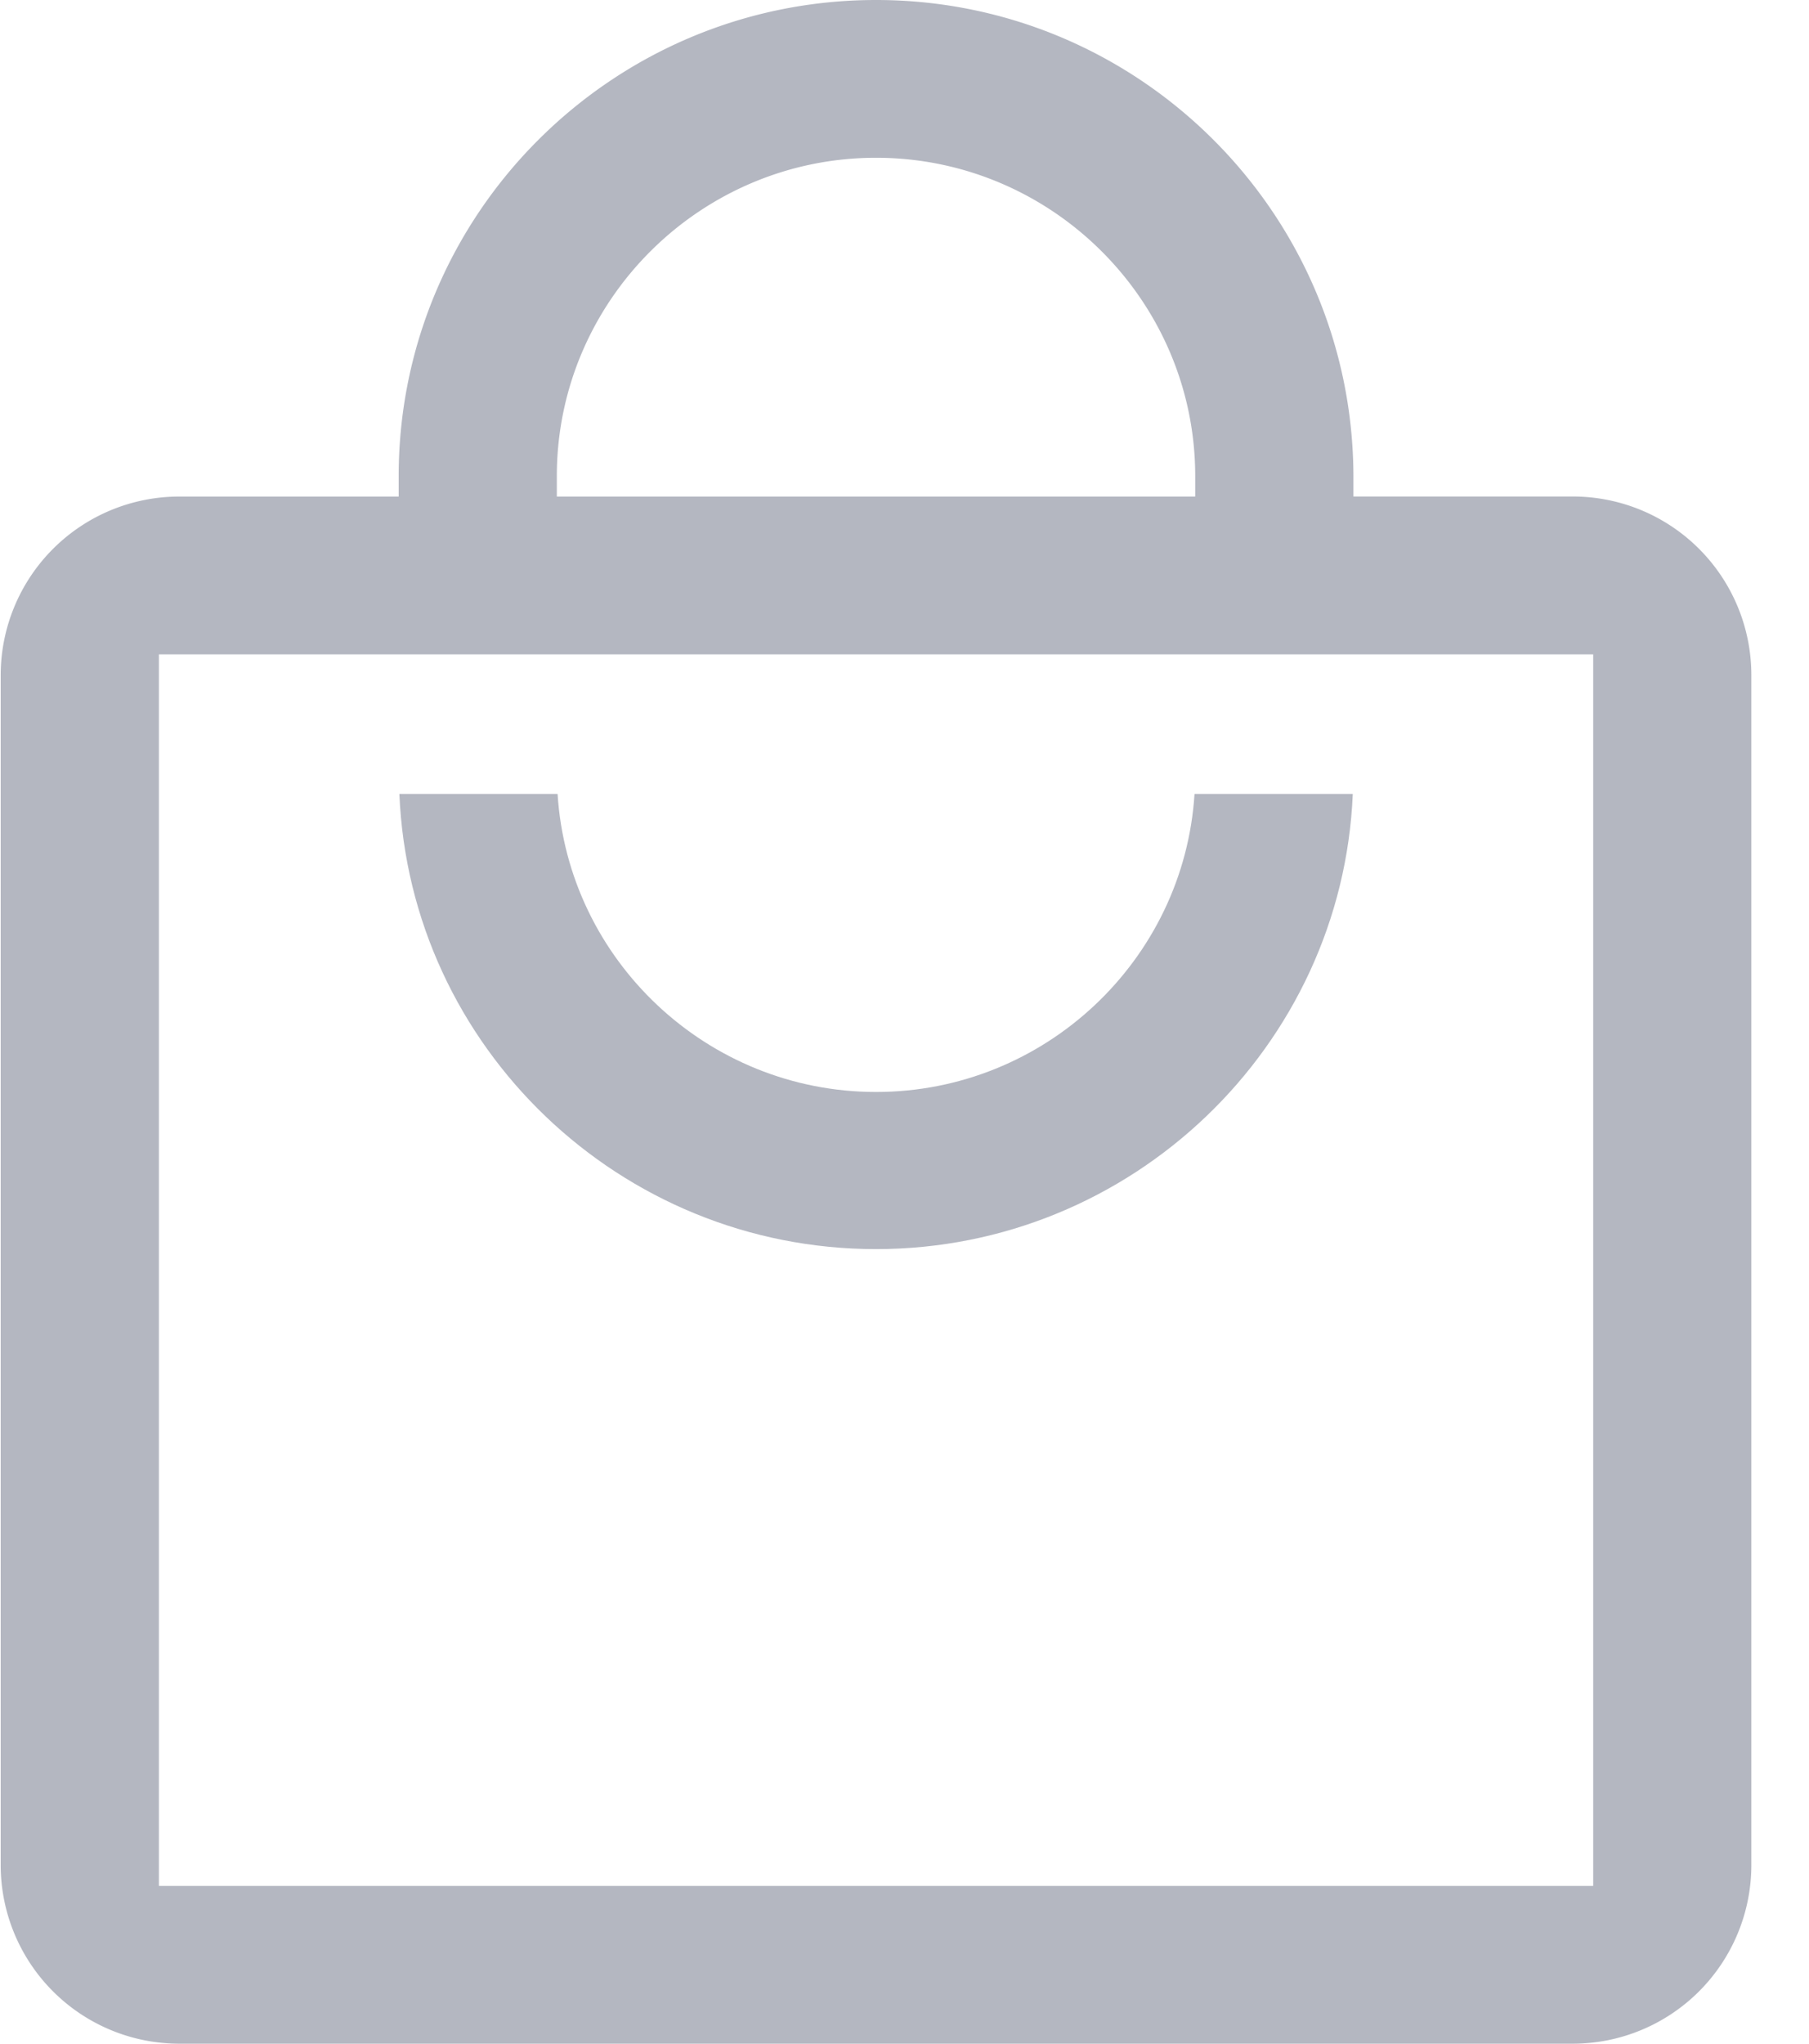
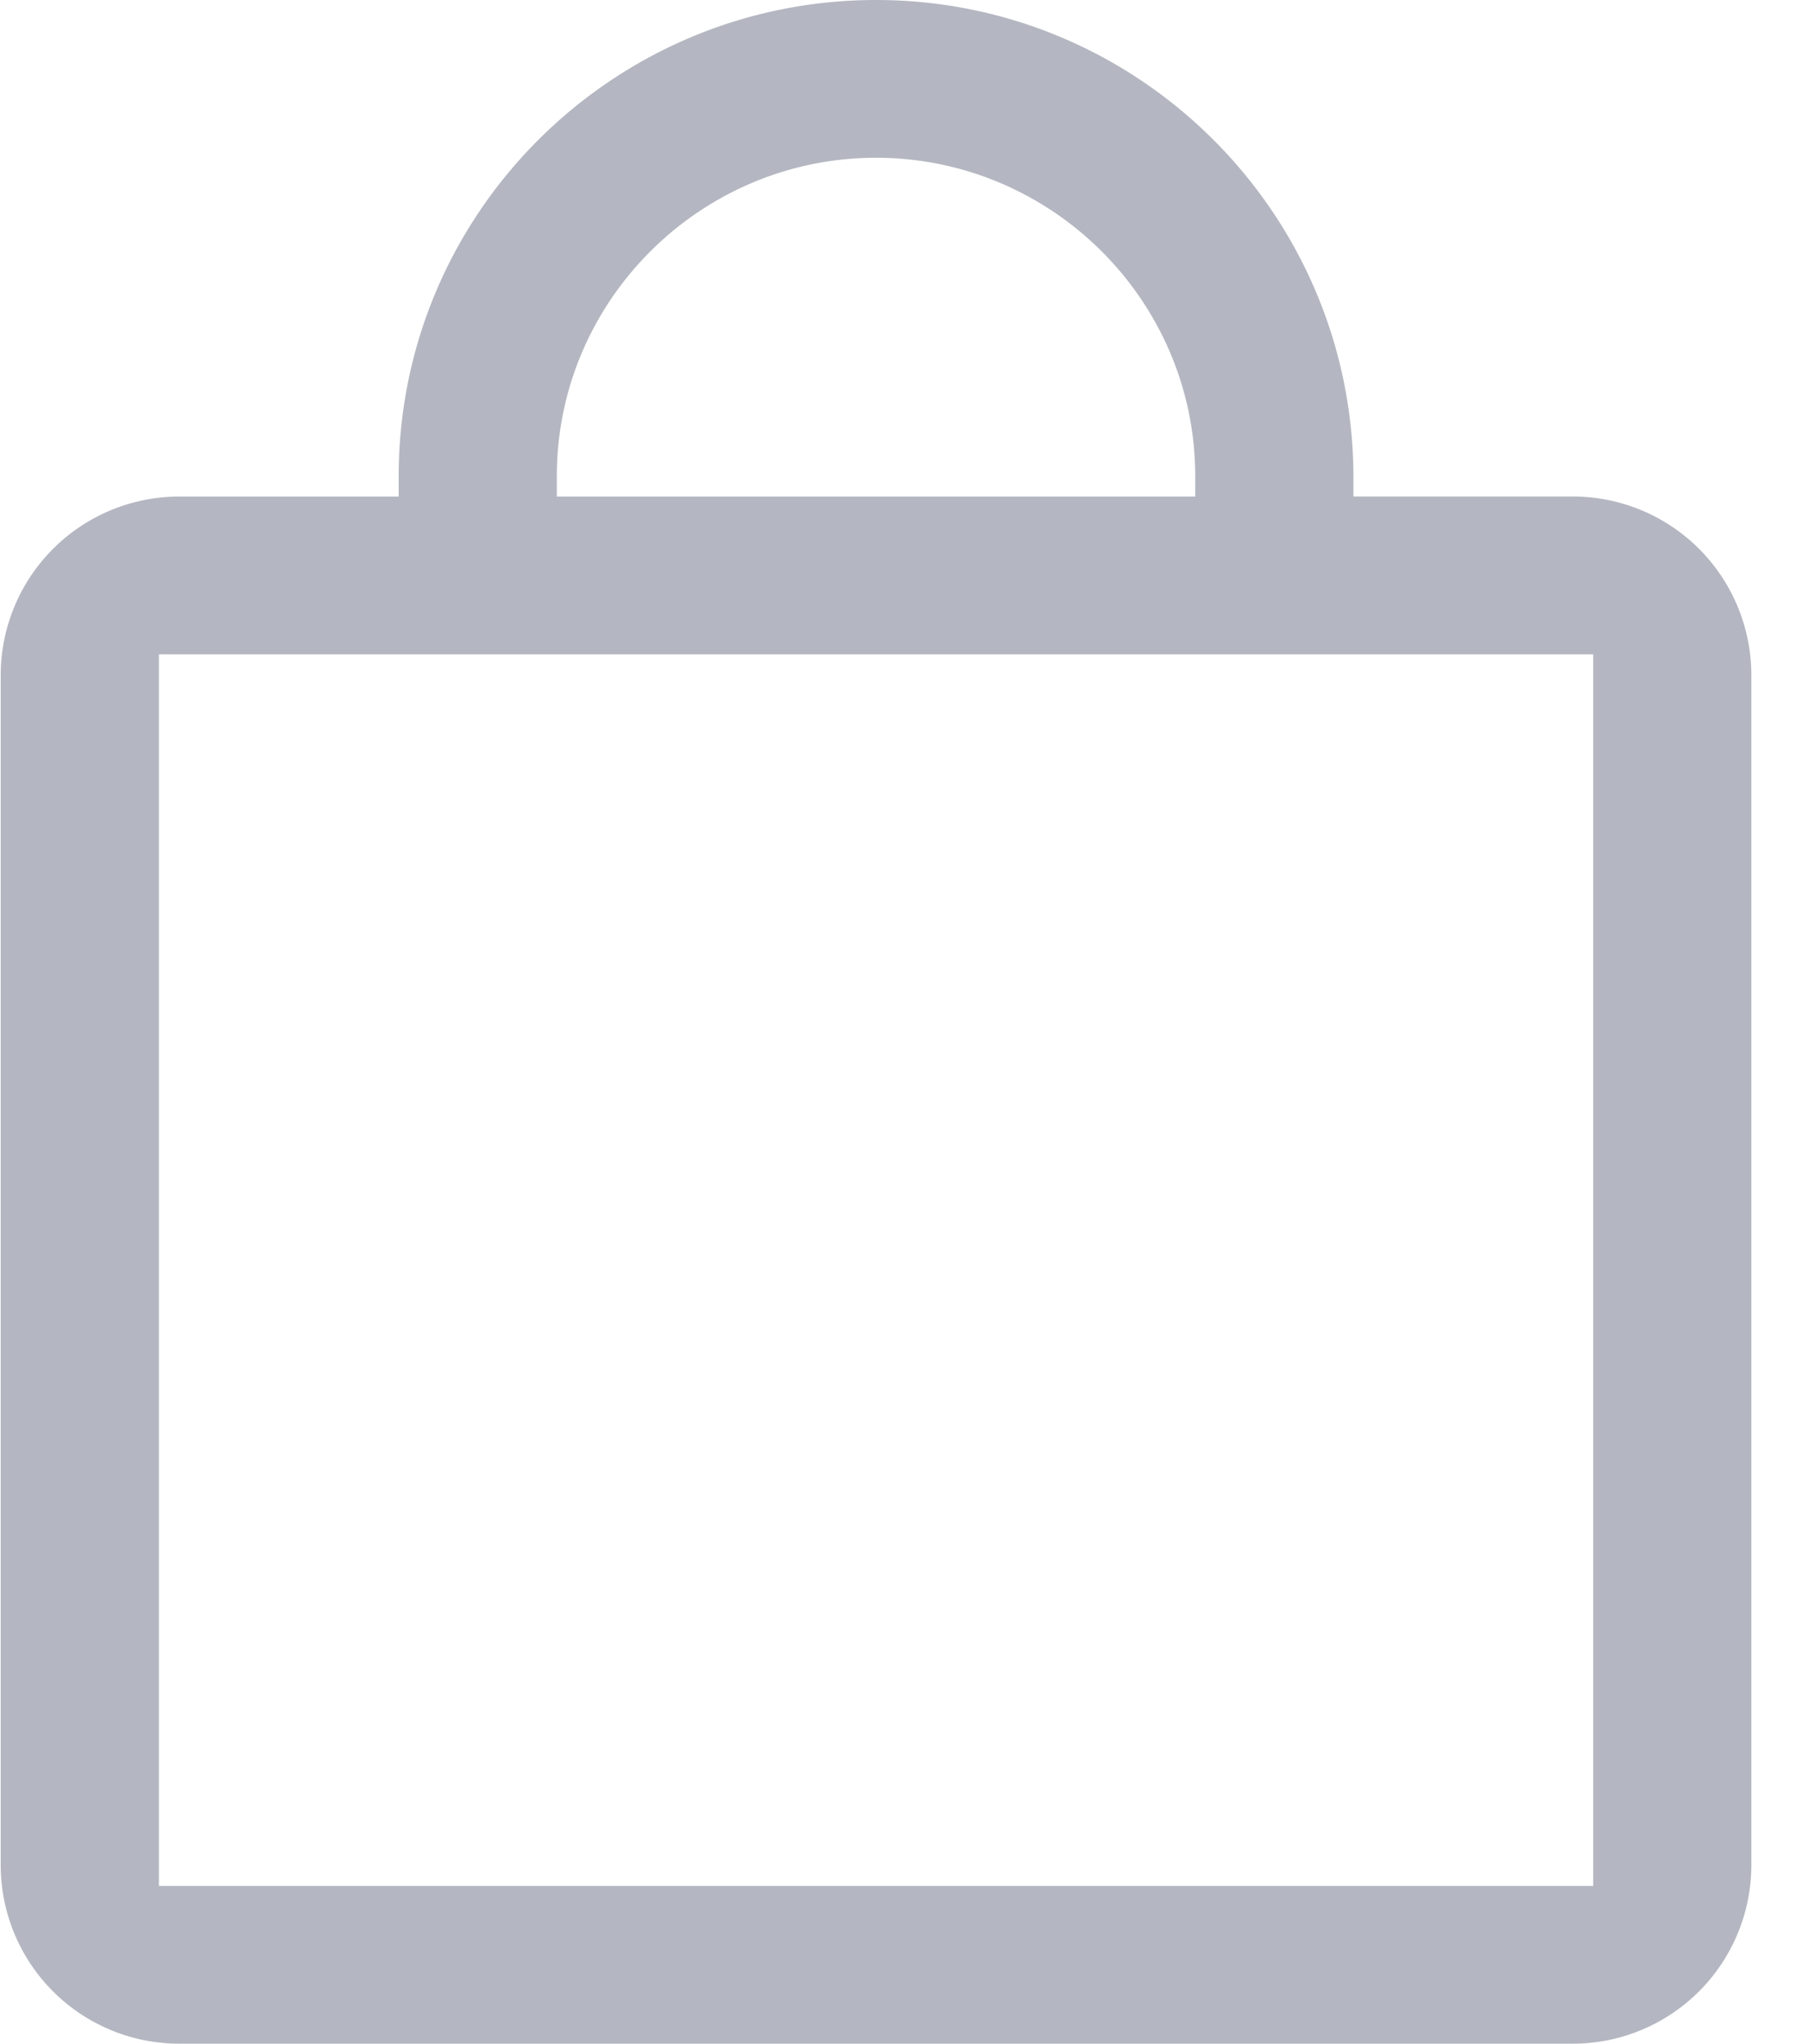
<svg xmlns="http://www.w3.org/2000/svg" width="31" height="35" fill="none">
  <path d="M15.012 0c-4.506 0-8.18 3.651-8.18 8.155v.349h-3.76a3.06 3.06 0 0 0-3.06 3.05V31.95A3.06 3.06 0 0 0 3.072 35h23.88a3.06 3.06 0 0 0 3.06-3.05V11.554a3.06 3.06 0 0 0-3.06-3.051h-3.759v-.349C23.181 3.651 19.518 0 15.013 0zm-5.47 8.155c0-3.002 2.458-5.453 5.47-5.453 3.012 0 5.47 2.45 5.47 5.453v.349H9.542v-.349zm17.76 24.143H2.723V11.206h24.579v21.091z" fill="#B4B7C1" />
-   <path d="M15.012 18.701c-2.891 0-5.277-2.258-5.457-5.104H6.844c.18 4.336 3.783 7.795 8.168 7.795 4.386 0 7.988-3.472 8.17-7.795H20.47c-.18 2.846-2.566 5.104-5.458 5.104z" fill="#B4B7C1" />
</svg>